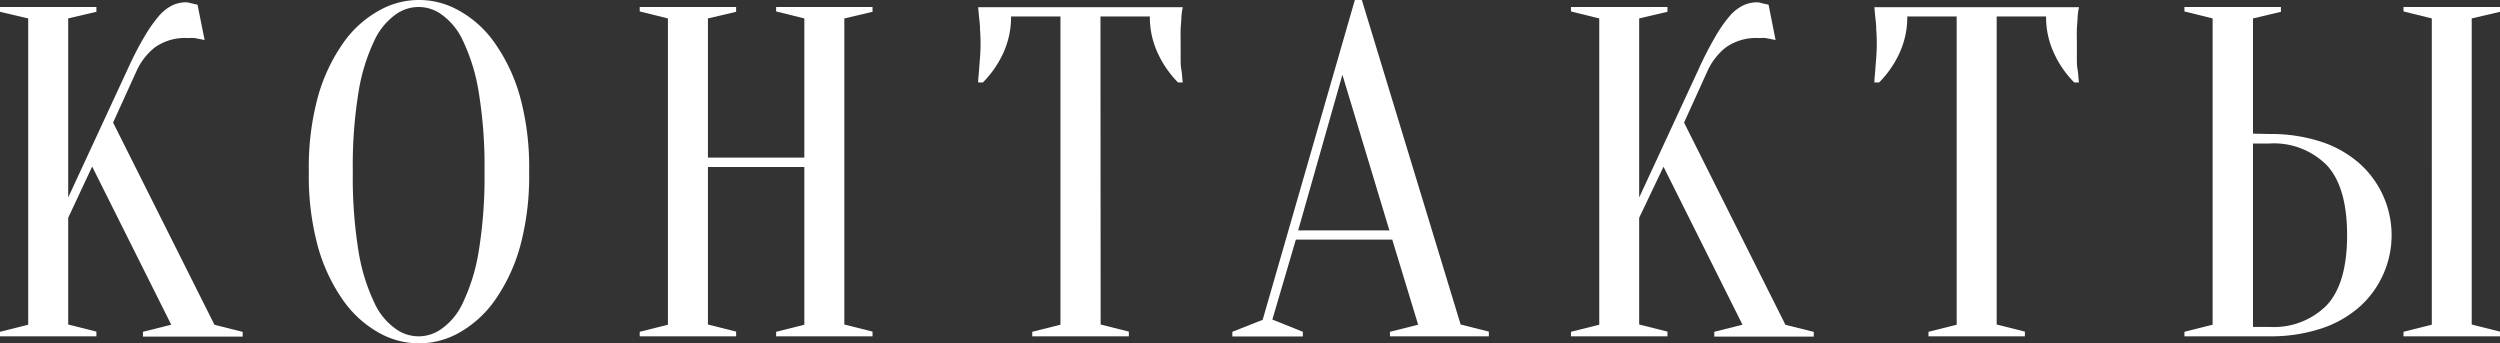
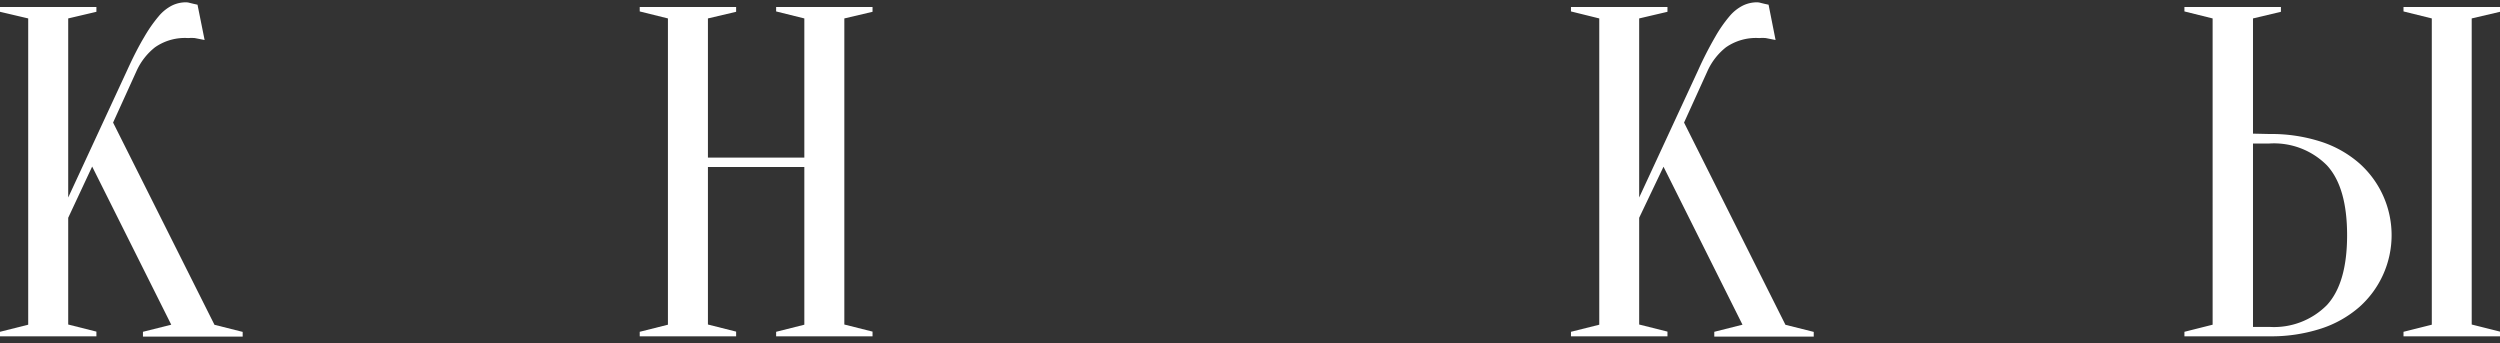
<svg xmlns="http://www.w3.org/2000/svg" viewBox="0 0 271.25 37.25">
  <rect x="0" y="0" width="271.25" height="37.25" fill="#333333" stroke="none" />
  <defs>
    <style>.cls-1{fill:#fff;}</style>
  </defs>
  <g id="Слой_2" data-name="Слой 2">
    <g id="Слой_1-2" data-name="Слой 1">
      <path class="cls-1" d="M7.4,23.63V35.21l3.06.77v.51H0V36l3.06-.77V2L0,1.28V.76H10.46v.52L7.4,2V21.43L13.78,7.66q1-2.2,1.86-3.63a15.31,15.31,0,0,1,1.58-2.27A4.62,4.62,0,0,1,18.68.59,3.48,3.48,0,0,1,20.16.25a1.51,1.51,0,0,1,.41.06l.41.1.45.1.77,3.83-.51-.1-.56-.11a5,5,0,0,0-.72,0,5.66,5.66,0,0,0-3.59,1,6.88,6.88,0,0,0-2,2.56l-2.55,5.61,11,21.94,3.06.77v.51H15.51V36l3.07-.77L10,18.07Z" />
-       <path class="cls-1" d="M57.41,18.63a29,29,0,0,1-1,8.19,19,19,0,0,1-2.76,5.82,11.81,11.81,0,0,1-3.85,3.47,8.83,8.83,0,0,1-8.68,0,11.81,11.81,0,0,1-3.85-3.47,19,19,0,0,1-2.76-5.82,29,29,0,0,1-1-8.19,29,29,0,0,1,1-8.19,19,19,0,0,1,2.76-5.82,11.59,11.59,0,0,1,3.85-3.47,8.76,8.76,0,0,1,8.68,0,11.59,11.59,0,0,1,3.85,3.47,19,19,0,0,1,2.76,5.82A29,29,0,0,1,57.41,18.63Zm-4.84,0a49.48,49.48,0,0,0-.64-8.7,20.44,20.44,0,0,0-1.69-5.49,7.16,7.16,0,0,0-2.32-2.86,4.22,4.22,0,0,0-5,0A7.16,7.16,0,0,0,40.6,4.44a20.44,20.44,0,0,0-1.69,5.49,49.6,49.6,0,0,0-.63,8.7,49.76,49.76,0,0,0,.63,8.7,20.47,20.47,0,0,0,1.69,5.48,7,7,0,0,0,2.32,2.86,4.22,4.22,0,0,0,5,0,7,7,0,0,0,2.32-2.86,20.47,20.47,0,0,0,1.69-5.48A49.64,49.64,0,0,0,52.57,18.63Z" />
      <path class="cls-1" d="M76.81,18.12V35.21l3.06.77v.51H69.41V36l3.06-.77V2l-3.06-.76V.76H79.87v.52L76.81,2V17.1H87.27V2l-3.06-.76V.76H94.67v.52L91.61,2V35.21l3.06.77v.51H84.21V36l3.06-.77V18.12Z" />
-       <path class="cls-1" d="M119.42,35.21l3.06.77v.51H112V36l3.06-.77V1.79h-5.36a9.36,9.36,0,0,1-.86,4,11.09,11.09,0,0,1-2.2,3.16h-.51c0-.44.07-.9.1-1.38s.07-.84.1-1.3.06-.92.06-1.4q0-1-.06-1.71c0-.49-.06-.93-.1-1.3s-.07-.77-.1-1.08h22.2a7.4,7.4,0,0,0-.15,1.08c0,.37-.06.81-.08,1.3s0,1.06,0,1.71c0,.48,0,.94,0,1.4s0,.89.08,1.3.08.94.15,1.38h-.51a11.07,11.07,0,0,1-2.19-3.16,9.22,9.22,0,0,1-.87-4h-5.36Z" />
-       <path class="cls-1" d="M151.06,26H140.6l-2.55,8.67L141.36,36v.51h-7.65V36L137,34.7,147,0h.76l10.72,35.21,3.06.77v.51H150.81V36l3.06-.77Zm-10.21-1h9.9l-5.1-16.89Z" />
      <path class="cls-1" d="M177.85,23.63V35.21l3.07.77v.51H170.45V36l3.07-.77V2l-3.07-.76V.76h10.47v.52L177.85,2V21.43l6.38-13.77A39.28,39.28,0,0,1,186.1,4a14.59,14.59,0,0,1,1.58-2.27A4.6,4.6,0,0,1,189.13.59a3.52,3.52,0,0,1,1.48-.34,1.45,1.45,0,0,1,.41.06l.41.1.46.1.76,3.83-.51-.1-.56-.11a4.83,4.83,0,0,0-.71,0,5.71,5.71,0,0,0-3.6,1,6.88,6.88,0,0,0-2,2.56l-2.55,5.61,11,21.94,3.07.77v.51H186V36l3.06-.77-8.57-17.14Z" />
-       <path class="cls-1" d="M216.64,35.21l3.06.77v.51H209.24V36l3.06-.77V1.79h-5.36a9.36,9.36,0,0,1-.86,4,11.09,11.09,0,0,1-2.2,3.16h-.51c0-.44.07-.9.1-1.38s.07-.84.1-1.3.06-.92.06-1.4q0-1-.06-1.71c0-.49-.06-.93-.1-1.3s-.07-.77-.1-1.08h22.2a7.4,7.4,0,0,0-.15,1.08c0,.37-.06.81-.08,1.3s0,1.06,0,1.71c0,.48,0,.94,0,1.4s0,.89.08,1.3.08.94.15,1.38h-.51a10.87,10.87,0,0,1-2.19-3.16,9.22,9.22,0,0,1-.87-4h-5.36Z" />
      <path class="cls-1" d="M246.24,14.54a17.5,17.5,0,0,1,5.64.85A11.91,11.91,0,0,1,256,17.73a10.43,10.43,0,0,1,0,15.57,11.92,11.92,0,0,1-4.16,2.35,17.51,17.51,0,0,1-5.64.84h-9.19V36l3.06-.77V2l-3.06-.76V.76h10.47v.52L244.45,2v12.5Zm-1.79,20.93h1.79a8.08,8.08,0,0,0,6.23-2.37c1.46-1.59,2.19-4.11,2.19-7.58s-.73-6-2.19-7.58a8.08,8.08,0,0,0-6.23-2.37h-1.79Zm23.73-.26,3.07.77v.51H260.78V36l3.07-.77V2l-3.07-.76V.76h10.47v.52L268.18,2Z" />
    </g>
  </g>
</svg>